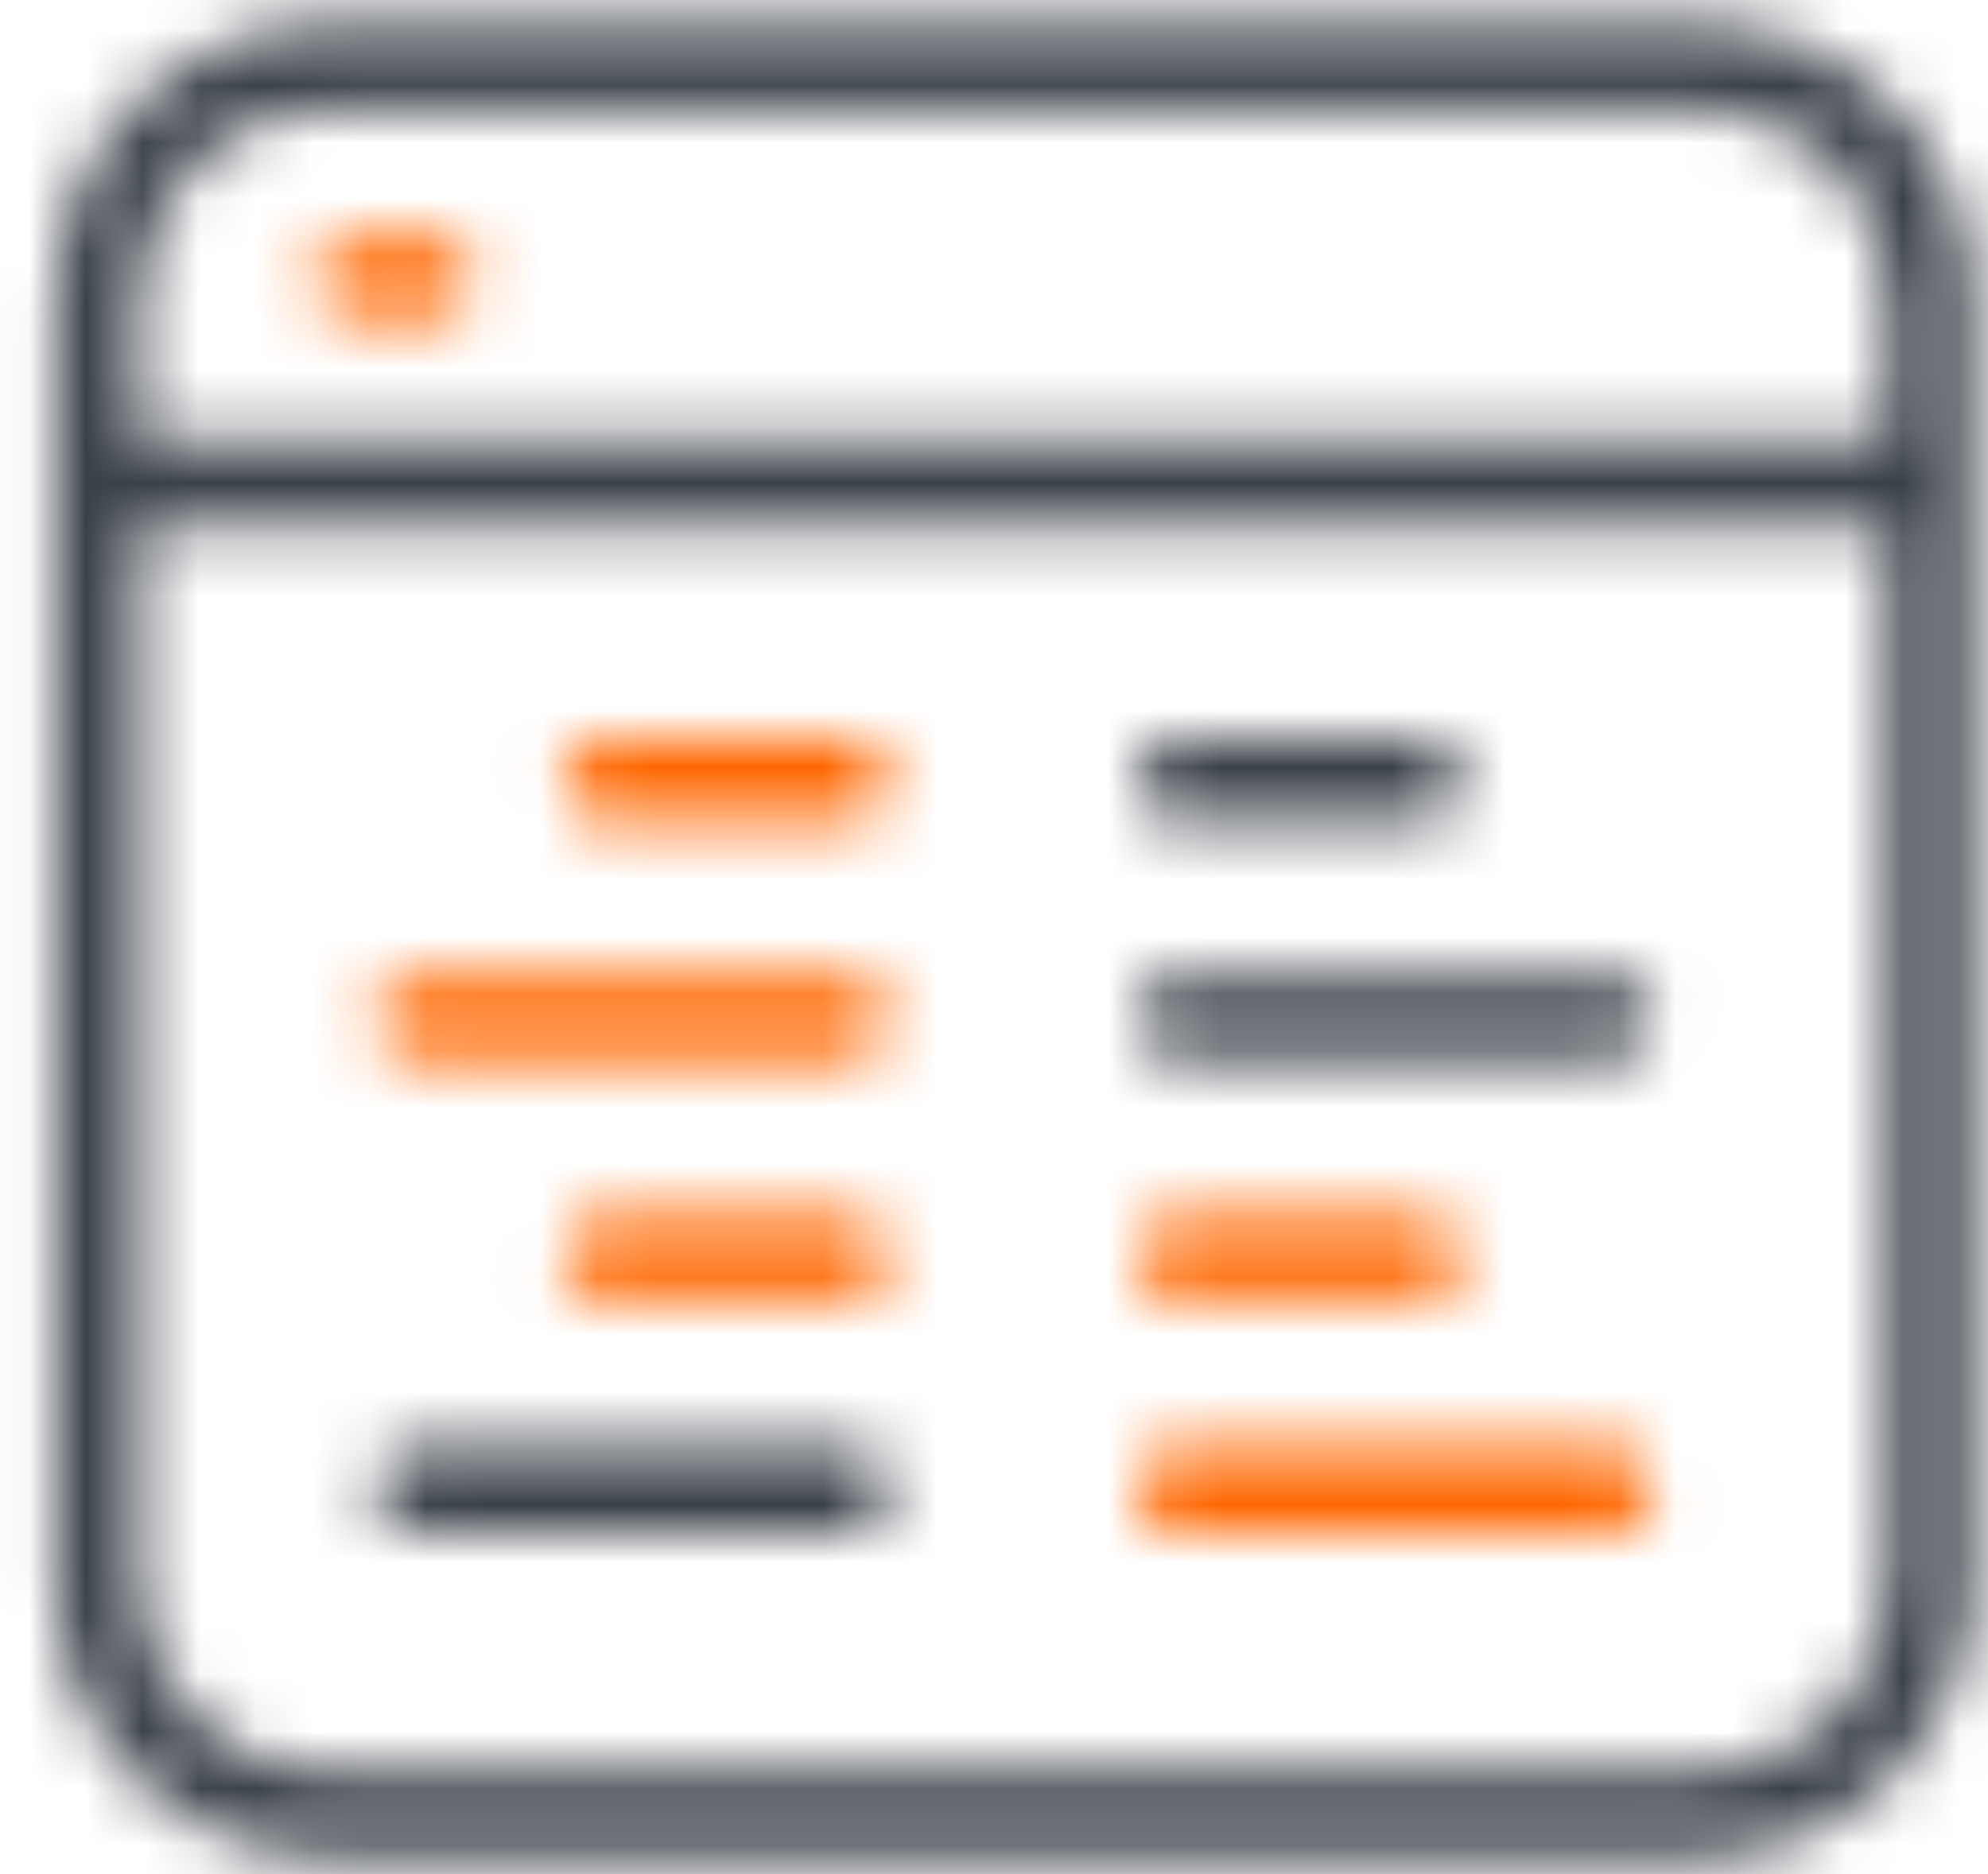
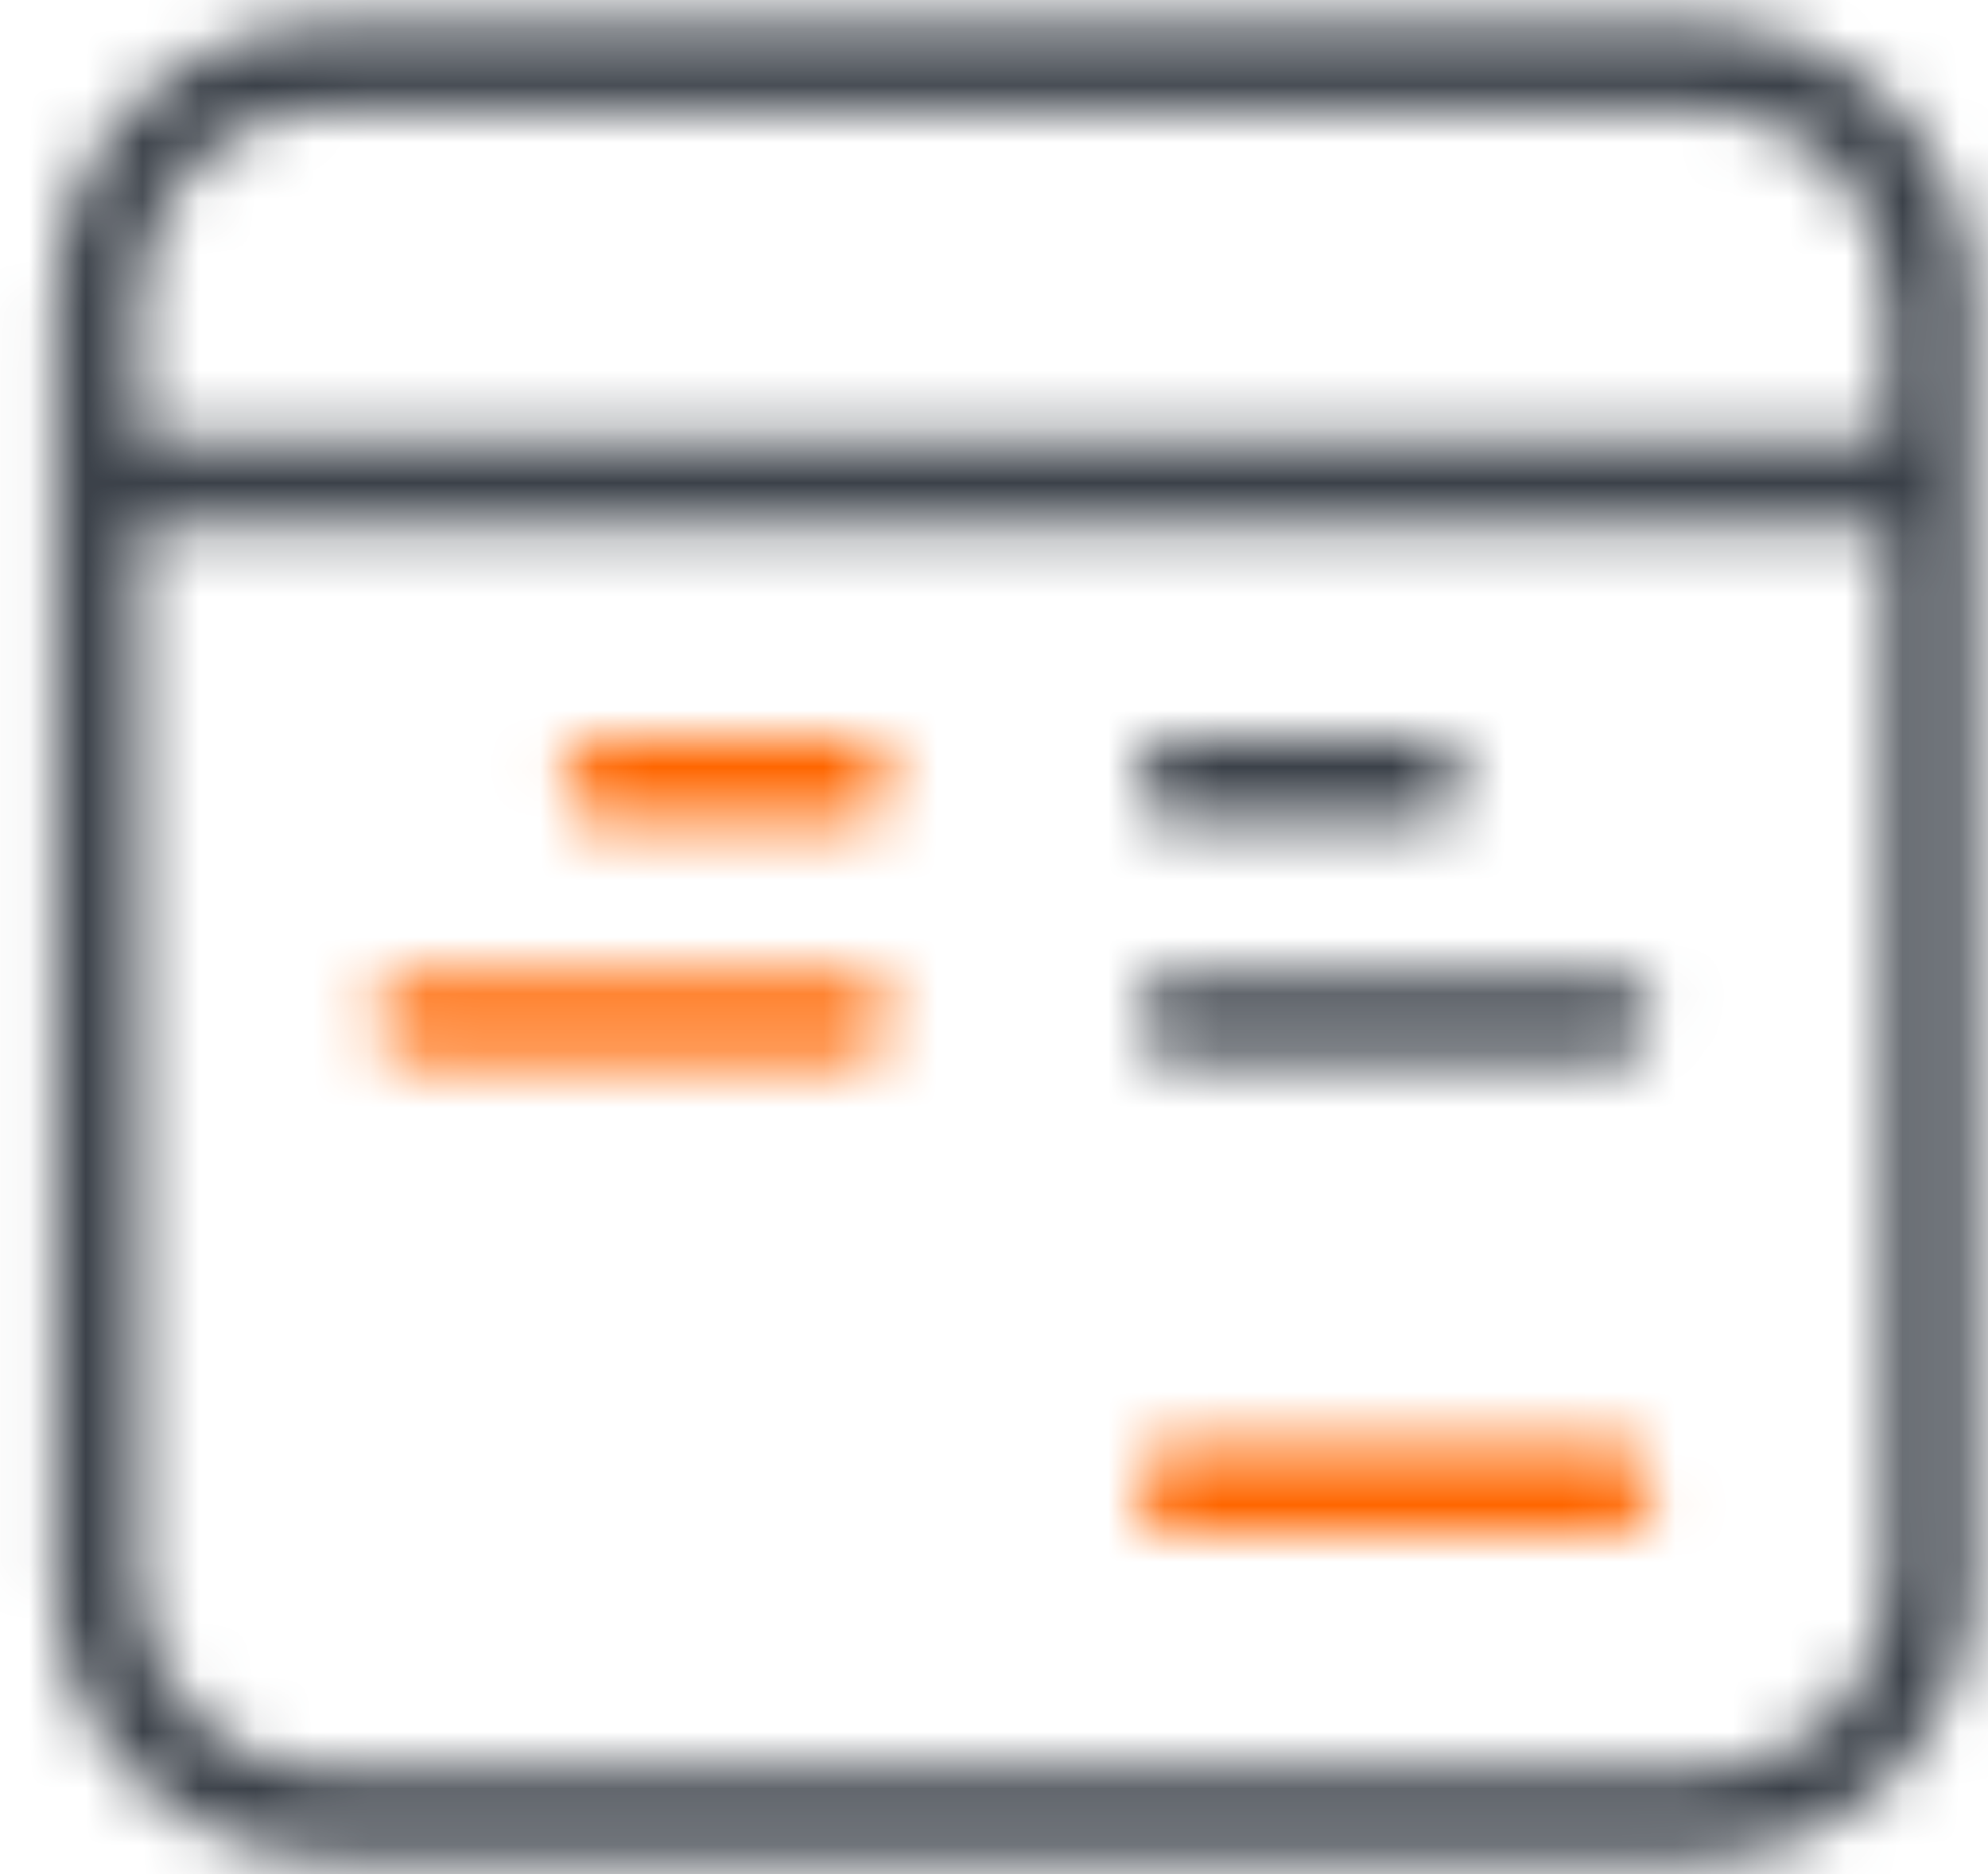
<svg xmlns="http://www.w3.org/2000/svg" width="35" height="33" viewBox="0 0 35 33" fill="none">
  <mask id="mask0_5332_20210" style="mask-type:alpha" maskUnits="userSpaceOnUse" x="0" y="0" width="35" height="33">
    <path fill-rule="evenodd" clip-rule="evenodd" d="M29.918 0.417C32.572 0.417 34.724 2.574 34.724 5.235V27.884C34.724 30.546 32.572 32.703 29.918 32.703H5.768C3.114 32.703 0.961 30.546 0.961 27.884V5.235C0.961 2.574 3.114 0.417 5.768 0.417H29.918ZM29.918 1.906H5.767C3.93 1.906 2.442 3.398 2.442 5.235V7.749H33.243V5.235C33.243 3.398 31.755 1.906 29.918 1.906ZM29.918 31.213C30.799 31.213 31.646 30.862 32.269 30.237C32.892 29.613 33.243 28.767 33.243 27.885V9.239H2.442V27.885C2.442 29.722 3.93 31.213 5.767 31.213H29.918Z" fill="white" />
  </mask>
  <g mask="url(#mask0_5332_20210)">
    <path fill-rule="evenodd" clip-rule="evenodd" d="M-1.434 35.089H37.12V-1.969H-1.434V35.089Z" fill="#3B4149" />
  </g>
  <mask id="mask1_5332_20210" style="mask-type:alpha" maskUnits="userSpaceOnUse" x="5" y="4" width="4" height="2">
    <path fill-rule="evenodd" clip-rule="evenodd" d="M6.256 5.628C5.838 5.628 5.498 5.301 5.498 4.898C5.498 4.494 5.838 4.167 6.256 4.167H7.63C8.048 4.167 8.388 4.494 8.388 4.898C8.388 5.301 8.048 5.628 7.63 5.628H6.256Z" fill="white" />
  </mask>
  <g mask="url(#mask1_5332_20210)">
-     <path fill-rule="evenodd" clip-rule="evenodd" d="M3.047 7.968H10.84V1.827H3.047V7.968Z" fill="#FF6600" />
-   </g>
+     </g>
  <mask id="mask2_5332_20210" style="mask-type:alpha" maskUnits="userSpaceOnUse" x="19" y="13" width="7" height="2">
    <path fill-rule="evenodd" clip-rule="evenodd" d="M20.702 14.494C20.303 14.494 19.979 14.168 19.979 13.764C19.979 13.36 20.303 13.033 20.702 13.033H25.072C25.471 13.033 25.796 13.36 25.796 13.764C25.796 14.168 25.471 14.494 25.072 14.494H20.702Z" fill="white" />
  </mask>
  <g mask="url(#mask2_5332_20210)">
    <path fill-rule="evenodd" clip-rule="evenodd" d="M17.639 16.834H28.136V10.693H17.639V16.834Z" fill="#3B4149" />
  </g>
  <mask id="mask3_5332_20210" style="mask-type:alpha" maskUnits="userSpaceOnUse" x="19" y="17" width="11" height="2">
    <path fill-rule="evenodd" clip-rule="evenodd" d="M28.388 17.185C28.794 17.185 29.123 17.511 29.123 17.915C29.123 18.319 28.794 18.646 28.388 18.646H20.721C20.315 18.646 19.985 18.319 19.985 17.915C19.985 17.511 20.315 17.185 20.721 17.185H28.388Z" fill="white" />
  </mask>
  <g mask="url(#mask3_5332_20210)">
    <path fill-rule="evenodd" clip-rule="evenodd" d="M17.608 20.986H31.501V14.845H17.608V20.986Z" fill="#3B4149" />
  </g>
  <mask id="mask4_5332_20210" style="mask-type:alpha" maskUnits="userSpaceOnUse" x="19" y="21" width="7" height="2">
-     <path fill-rule="evenodd" clip-rule="evenodd" d="M20.702 22.883C20.303 22.883 19.979 22.556 19.979 22.152C19.979 21.749 20.303 21.422 20.702 21.422H25.072C25.471 21.422 25.796 21.749 25.796 22.152C25.796 22.556 25.471 22.883 25.072 22.883H20.702Z" fill="white" />
-   </mask>
+     </mask>
  <g mask="url(#mask4_5332_20210)">
    <path fill-rule="evenodd" clip-rule="evenodd" d="M17.639 25.223H28.136V19.082H17.639V25.223Z" fill="#FF6600" />
  </g>
  <mask id="mask5_5332_20210" style="mask-type:alpha" maskUnits="userSpaceOnUse" x="19" y="25" width="11" height="3">
    <path fill-rule="evenodd" clip-rule="evenodd" d="M28.388 25.446C28.794 25.446 29.123 25.795 29.123 26.226C29.123 26.656 28.794 27.005 28.388 27.005H20.721C20.315 27.005 19.985 26.656 19.985 26.226C19.985 25.795 20.315 25.446 20.721 25.446H28.388Z" fill="white" />
  </mask>
  <g mask="url(#mask5_5332_20210)">
    <path fill-rule="evenodd" clip-rule="evenodd" d="M17.608 29.501H31.501V22.95H17.608V29.501Z" fill="#FF6600" />
  </g>
  <mask id="mask6_5332_20210" style="mask-type:alpha" maskUnits="userSpaceOnUse" x="9" y="13" width="7" height="2">
    <path fill-rule="evenodd" clip-rule="evenodd" d="M14.984 13.033C15.383 13.033 15.708 13.36 15.708 13.764C15.708 14.168 15.383 14.494 14.984 14.494H10.614C10.216 14.494 9.891 14.168 9.891 13.764C9.891 13.36 10.216 13.033 10.614 13.033H14.984Z" fill="white" />
  </mask>
  <g mask="url(#mask6_5332_20210)">
    <path fill-rule="evenodd" clip-rule="evenodd" d="M7.551 16.834H18.048V10.693H7.551V16.834Z" fill="#FF6600" />
  </g>
  <mask id="mask7_5332_20210" style="mask-type:alpha" maskUnits="userSpaceOnUse" x="6" y="17" width="10" height="2">
    <path fill-rule="evenodd" clip-rule="evenodd" d="M14.966 17.185C15.372 17.185 15.702 17.511 15.702 17.915C15.702 18.319 15.372 18.646 14.966 18.646H7.299C6.894 18.646 6.563 18.319 6.563 17.915C6.563 17.511 6.894 17.185 7.299 17.185H14.966Z" fill="white" />
  </mask>
  <g mask="url(#mask7_5332_20210)">
    <path fill-rule="evenodd" clip-rule="evenodd" d="M4.187 20.986H18.079V14.845H4.187V20.986Z" fill="#FF6600" />
  </g>
  <mask id="mask8_5332_20210" style="mask-type:alpha" maskUnits="userSpaceOnUse" x="9" y="21" width="7" height="2">
    <path fill-rule="evenodd" clip-rule="evenodd" d="M14.984 21.422C15.383 21.422 15.708 21.749 15.708 22.152C15.708 22.556 15.383 22.883 14.984 22.883H10.614C10.216 22.883 9.891 22.556 9.891 22.152C9.891 21.749 10.216 21.422 10.614 21.422H14.984Z" fill="white" />
  </mask>
  <g mask="url(#mask8_5332_20210)">
-     <path fill-rule="evenodd" clip-rule="evenodd" d="M7.551 25.223H18.048V19.082H7.551V25.223Z" fill="#FF6600" />
-   </g>
+     </g>
  <mask id="mask9_5332_20210" style="mask-type:alpha" maskUnits="userSpaceOnUse" x="6" y="25" width="10" height="3">
-     <path fill-rule="evenodd" clip-rule="evenodd" d="M14.966 25.446C15.372 25.446 15.702 25.795 15.702 26.226C15.702 26.656 15.372 27.005 14.966 27.005H7.299C6.894 27.005 6.563 26.656 6.563 26.226C6.563 25.795 6.894 25.446 7.299 25.446H14.966Z" fill="white" />
-   </mask>
+     </mask>
  <g mask="url(#mask9_5332_20210)">
-     <path fill-rule="evenodd" clip-rule="evenodd" d="M4.187 29.501H18.079V22.95H4.187V29.501Z" fill="#3B4149" />
-   </g>
+     </g>
</svg>